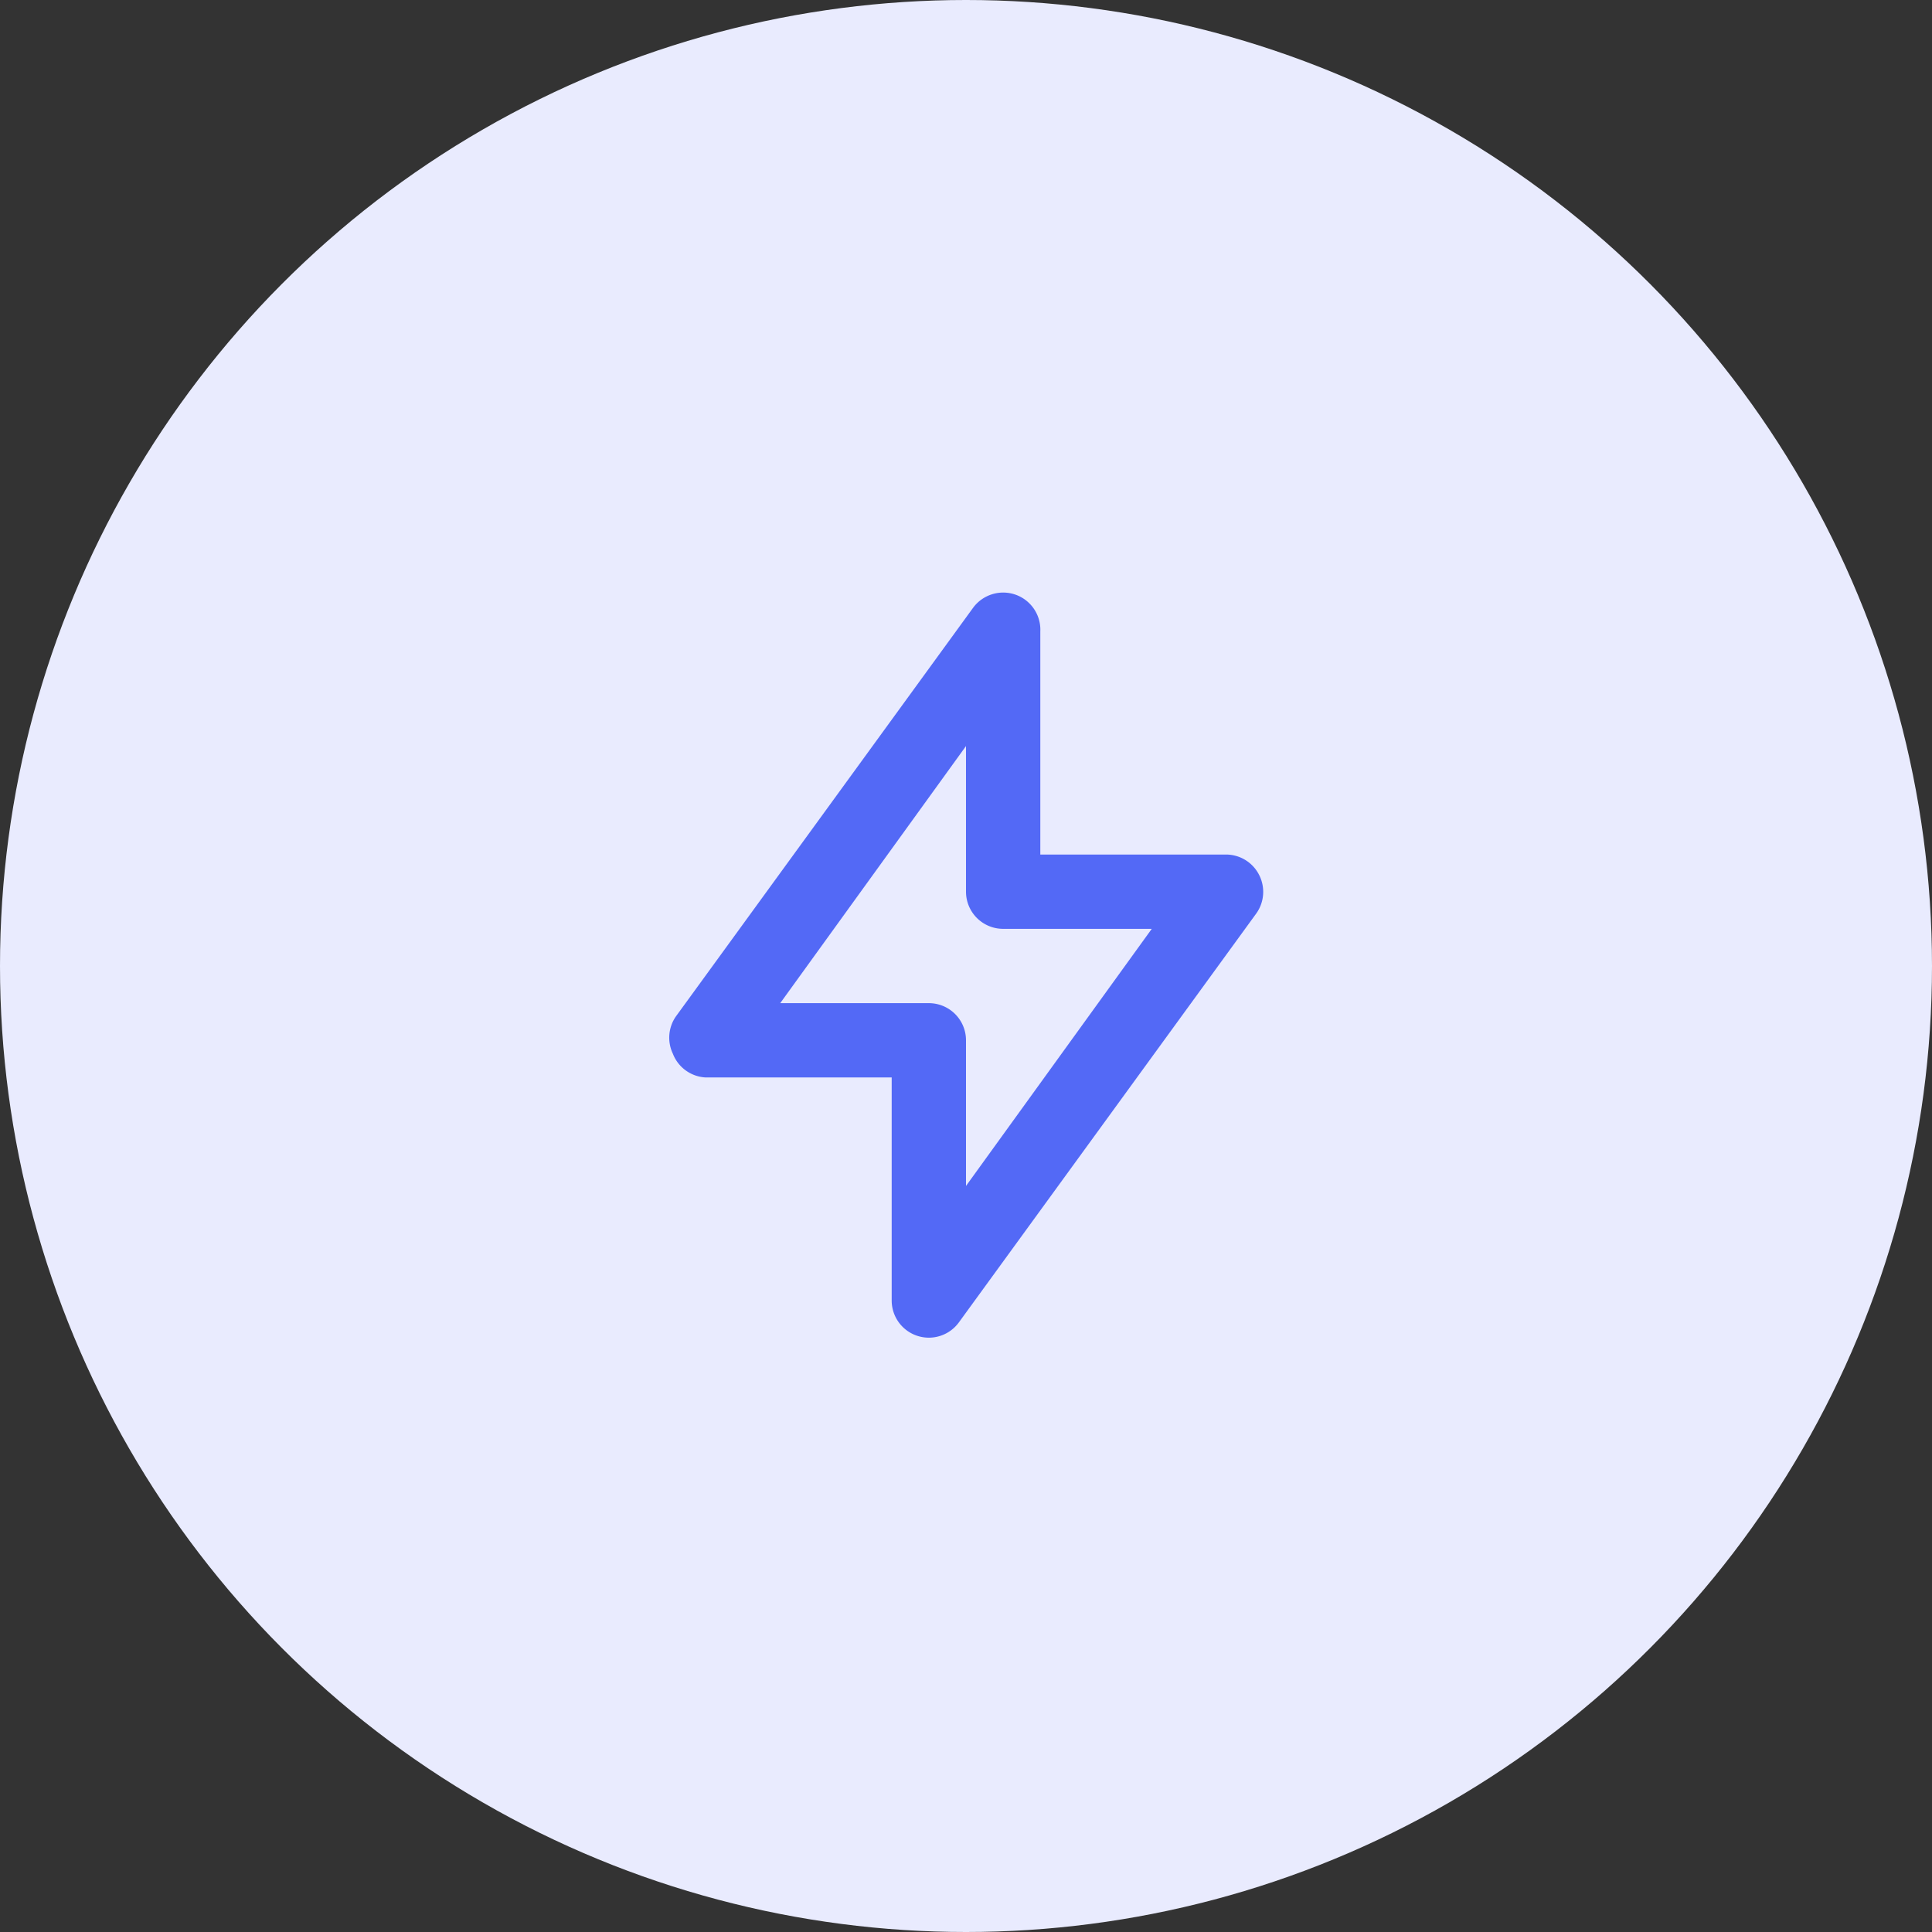
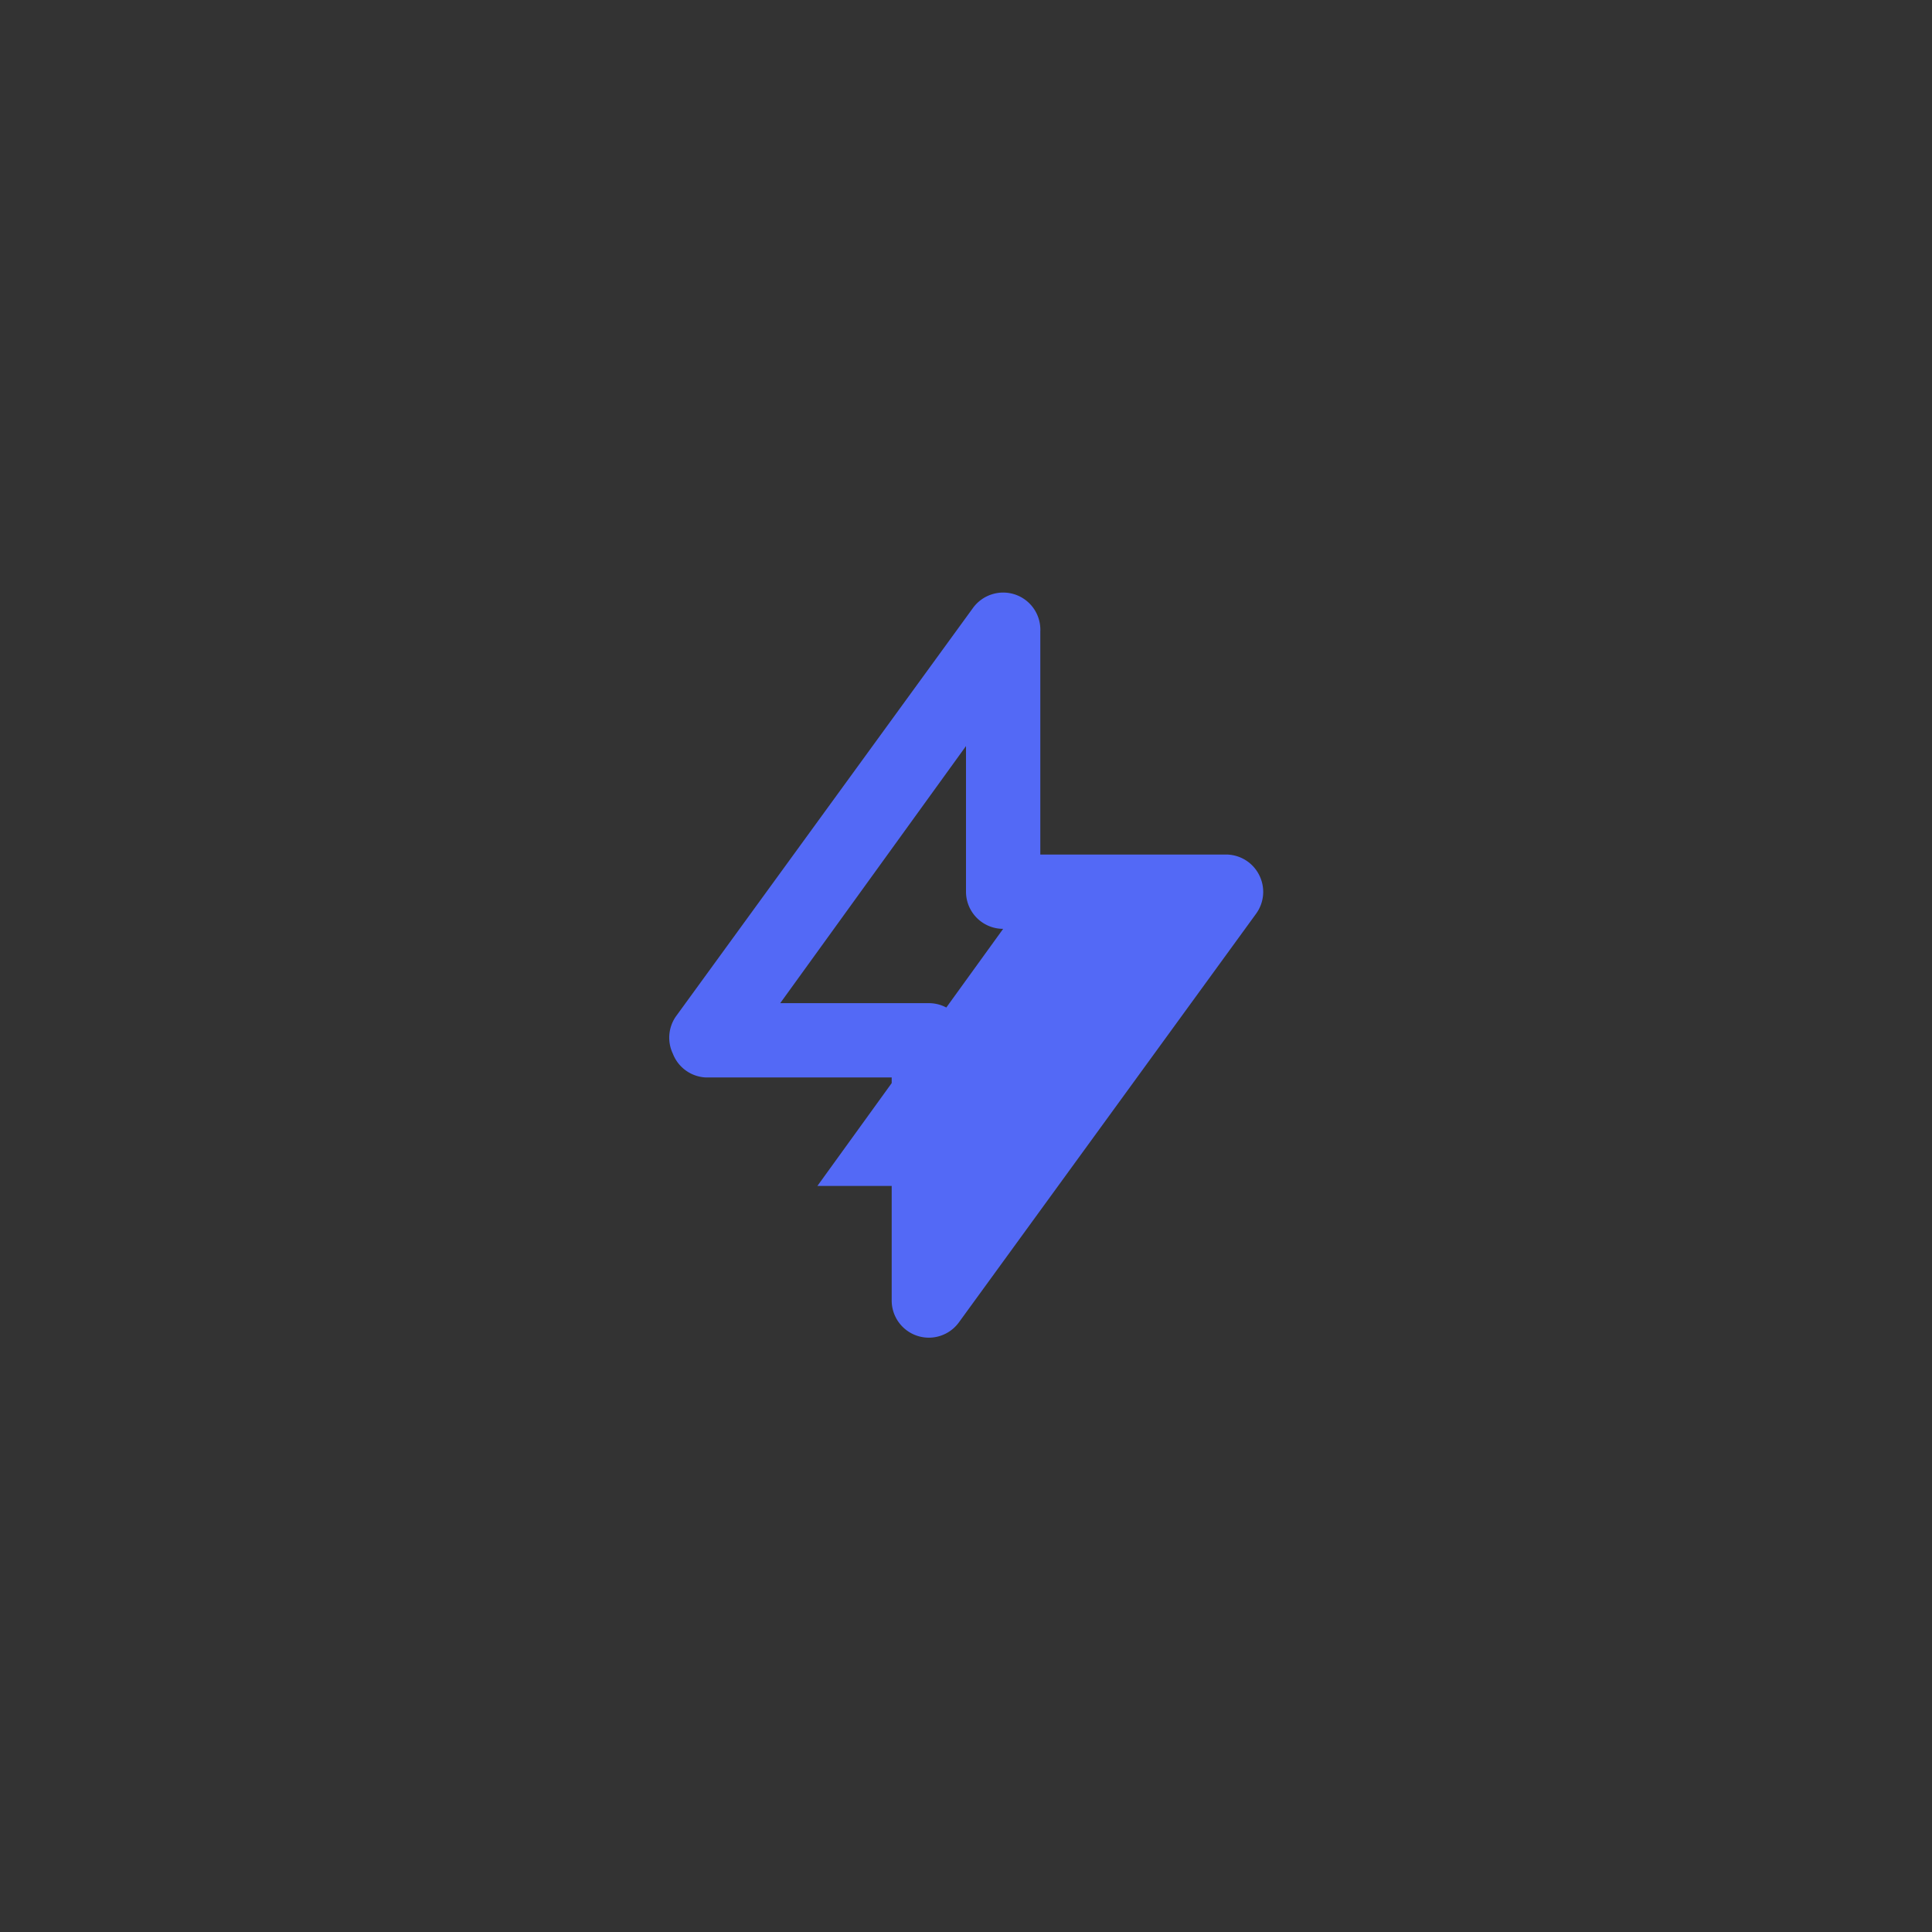
<svg xmlns="http://www.w3.org/2000/svg" width="52" height="52" fill="none">
  <rect width="100%" height="100%" fill="#333333" stroke="none" />
-   <circle cx="26" cy="26" r="26" fill="#E9EBFE" />
-   <path d="M33.89 23.55A1 1 0 0033 23h-5v-6a1 1 0 00-1.308-1.002 1 1 0 00-.502.362l-8 11a1.001 1.001 0 00-.08 1A1 1 0 0019 29h5v6a1 1 0 001.81.59l8-11a1 1 0 00.08-1.04zM26 31.92V28a1 1 0 00-1-1h-4l5-6.92V24a1 1 0 001 1h4l-5 6.92z" fill="#5369F6" />
+   <path d="M33.89 23.55A1 1 0 0033 23h-5v-6a1 1 0 00-1.308-1.002 1 1 0 00-.502.362l-8 11a1.001 1.001 0 00-.08 1A1 1 0 0019 29h5v6a1 1 0 001.81.59l8-11a1 1 0 00.08-1.04zM26 31.92V28a1 1 0 00-1-1h-4l5-6.92V24a1 1 0 001 1l-5 6.92z" fill="#5369F6" />
</svg>